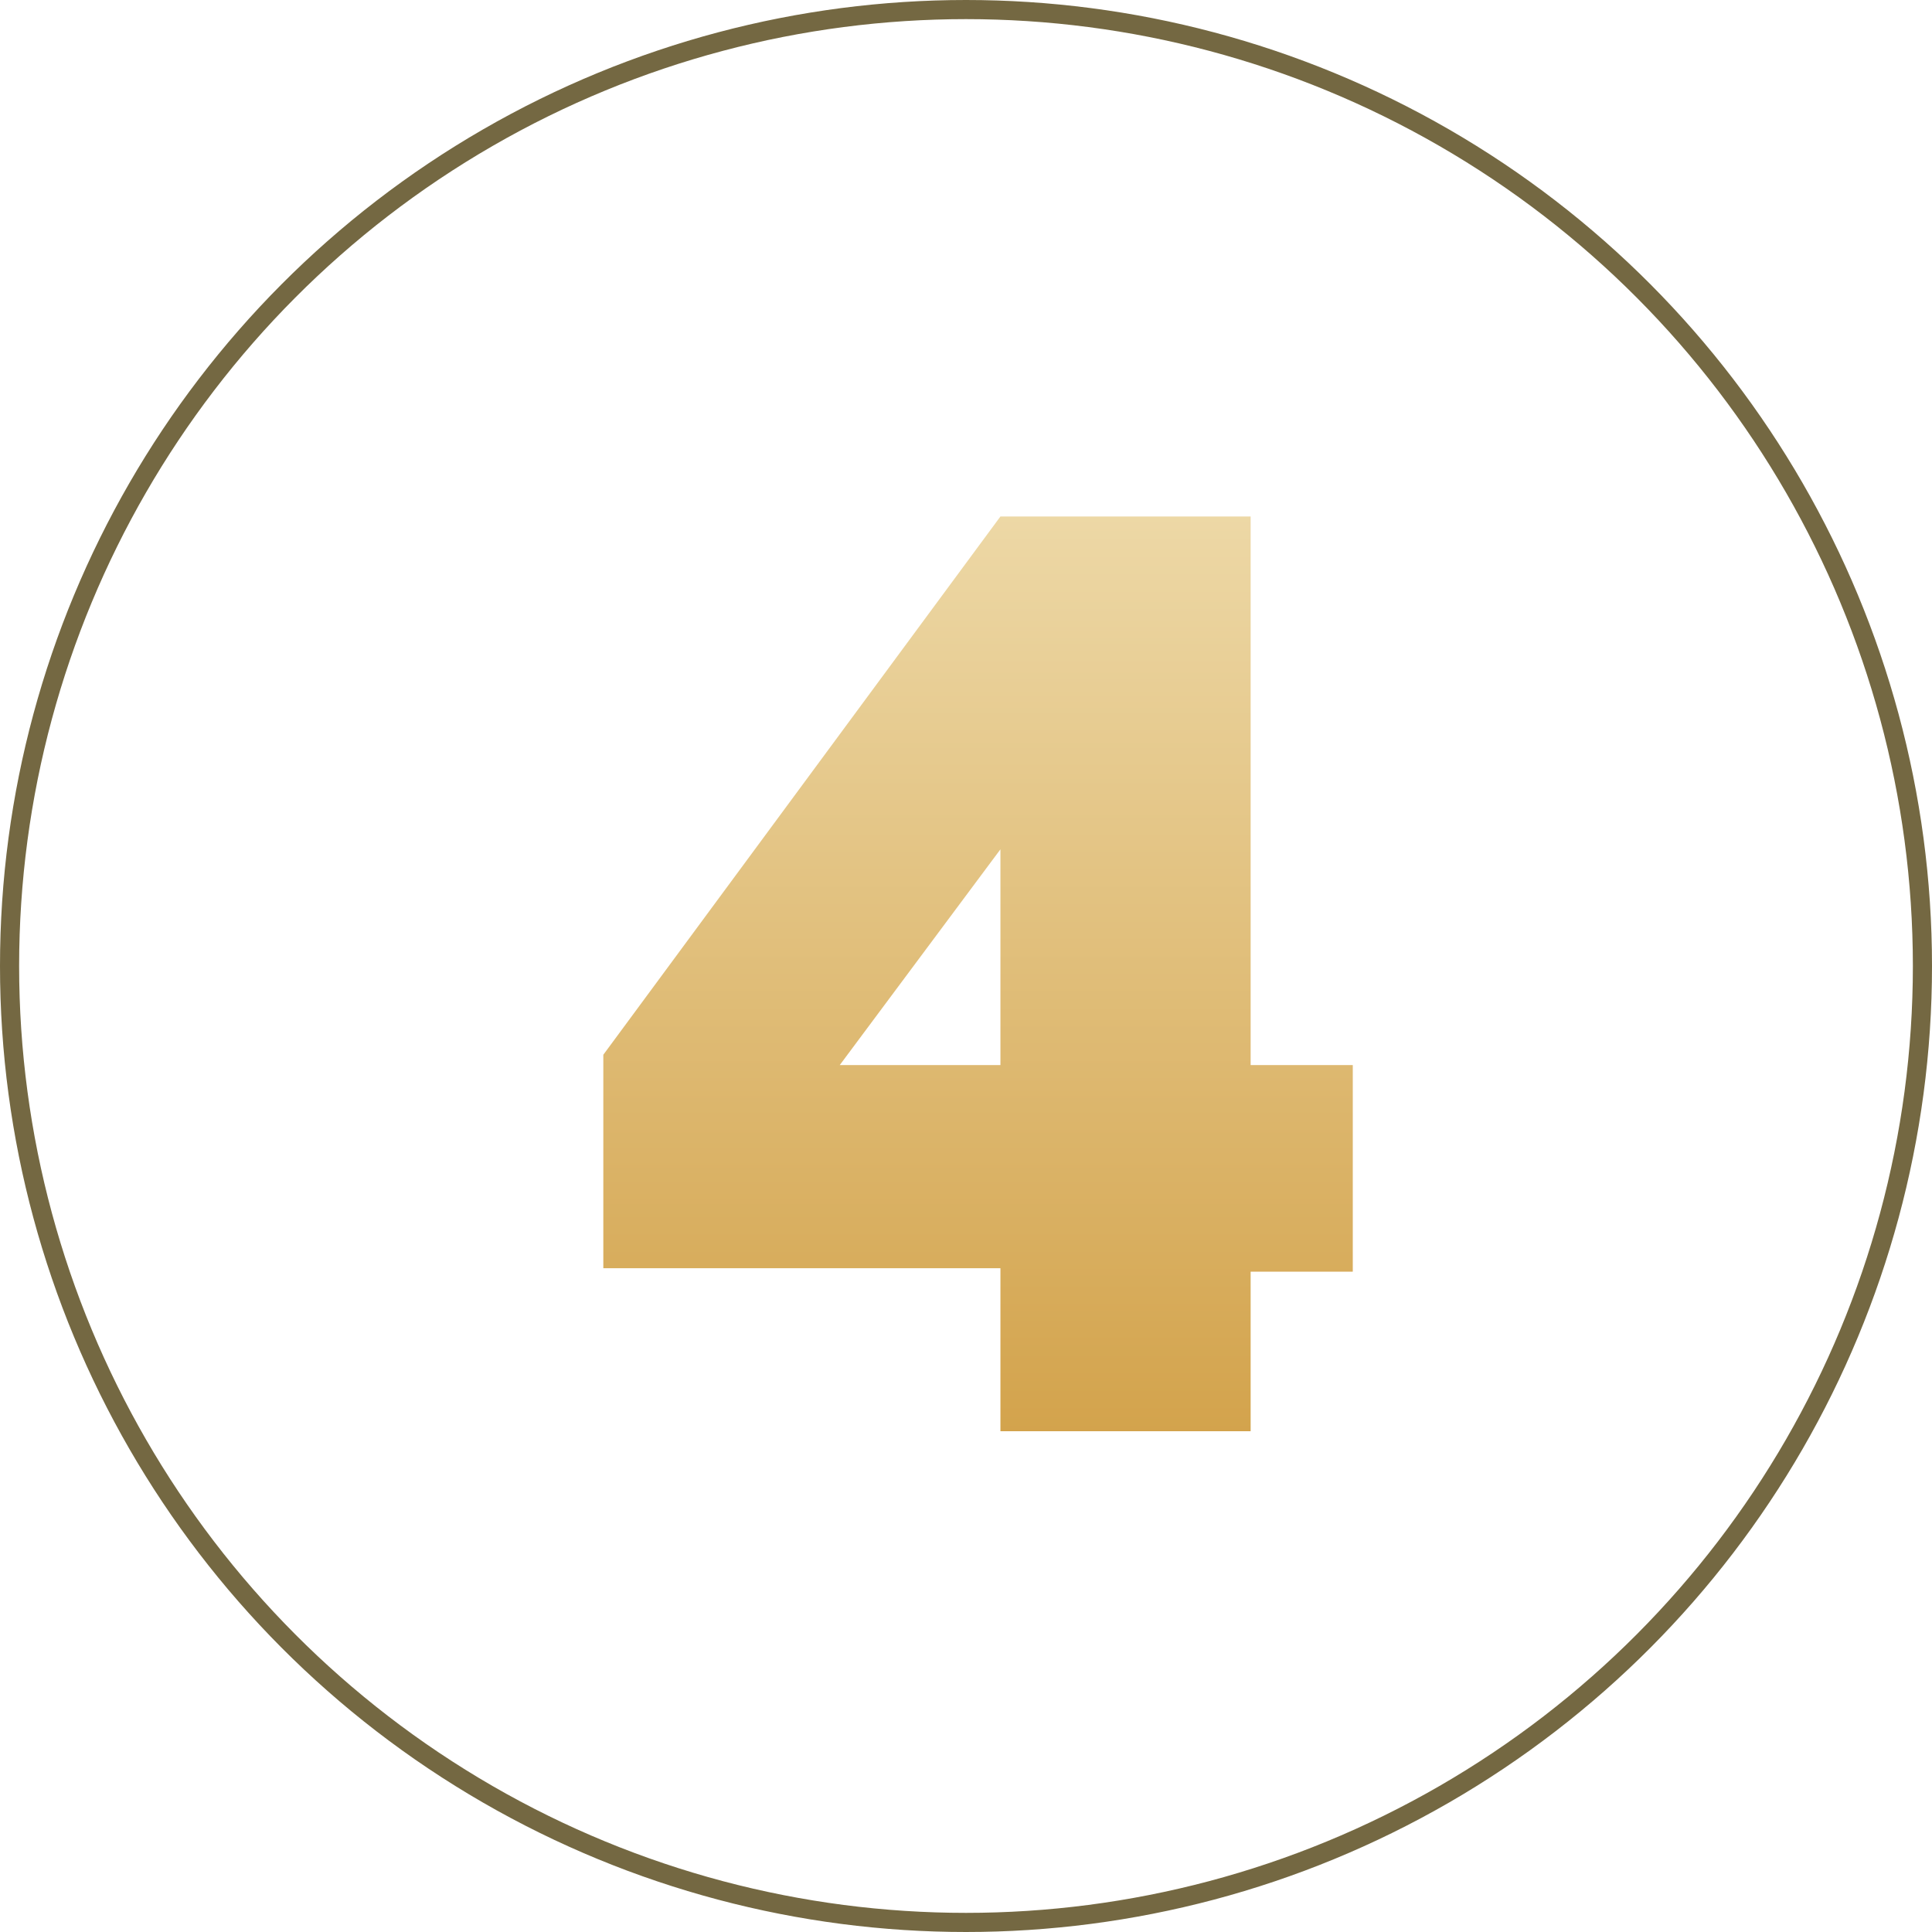
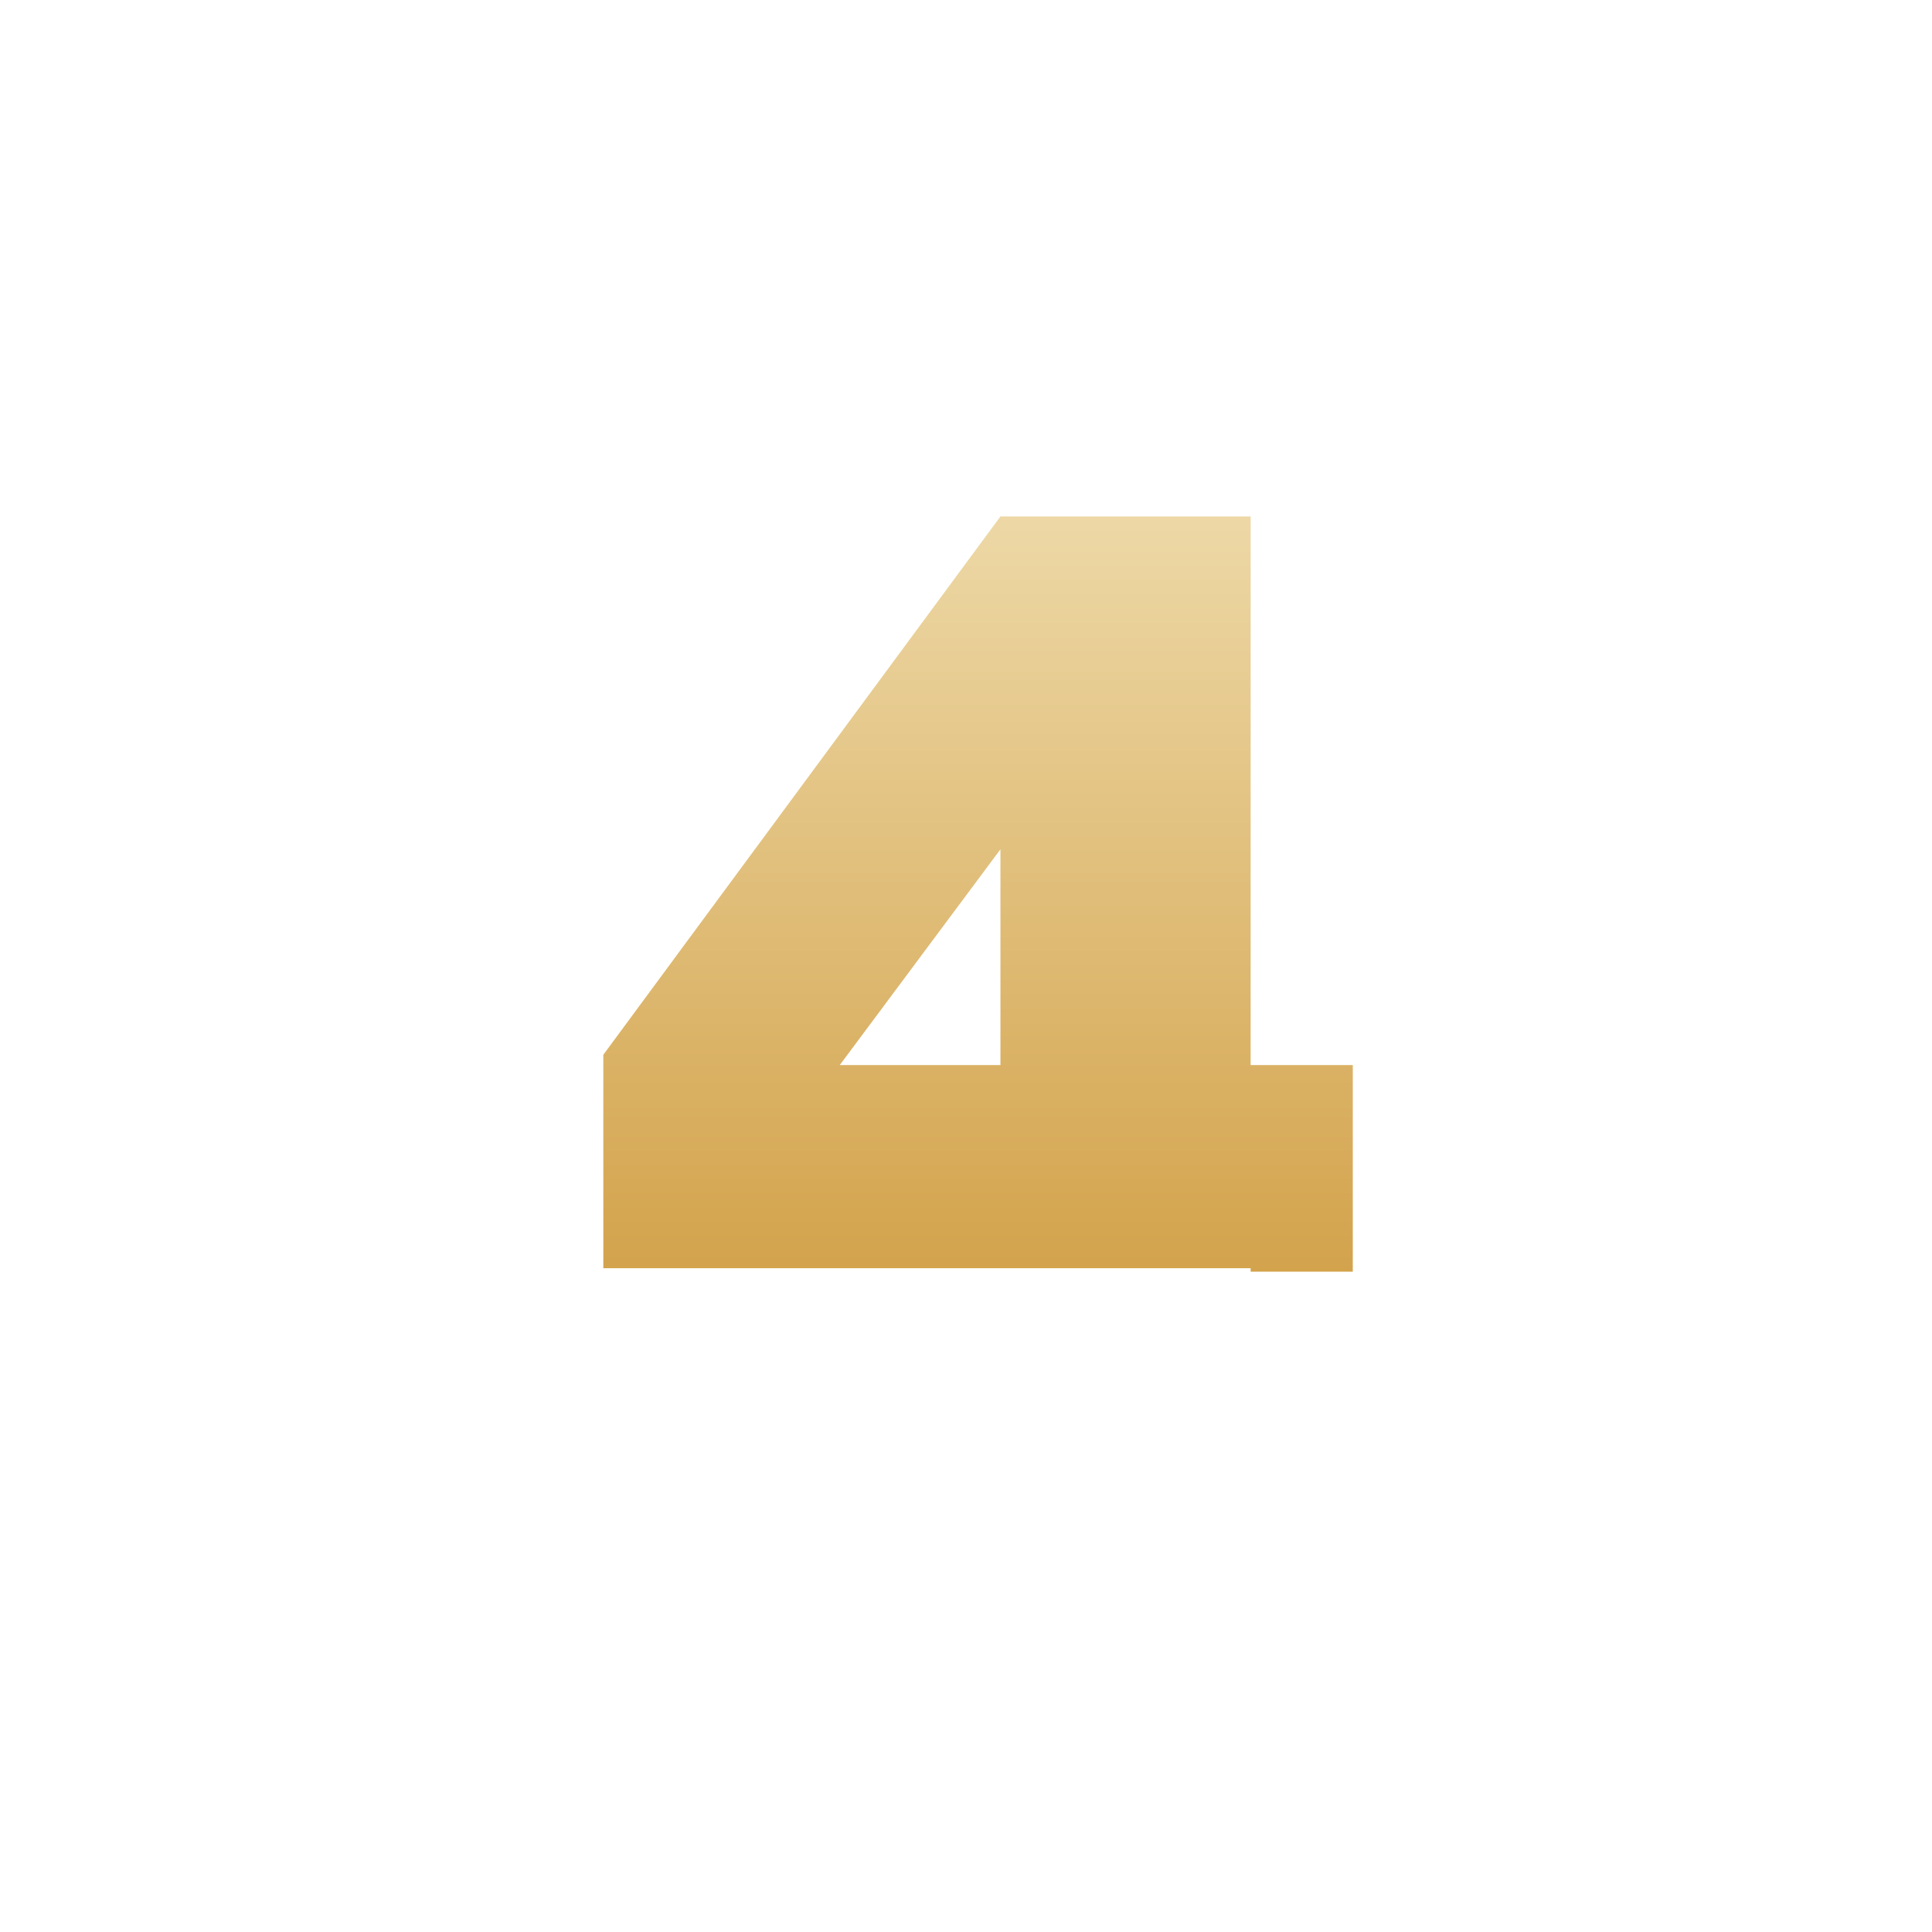
<svg xmlns="http://www.w3.org/2000/svg" width="101" height="101" viewBox="0 0 101 101">
  <defs>
    <linearGradient id="linear-gradient" x1="0.5" x2="0.5" y2="1" gradientUnits="objectBoundingBox">
      <stop offset="0" stop-color="#edd8a6" />
      <stop offset="1" stop-color="#d3a34c" />
    </linearGradient>
  </defs>
  <g id="Group_1984" data-name="Group 1984" transform="translate(-166 -1033)">
-     <path id="Path_812" data-name="Path 812" d="M39.72-8.34v-10.8H34.38V-47.82H21.3L.54-19.68V-8.52H21.3V0H34.38V-8.34ZM21.3-19.14H12.9l8.4-11.28Z" transform="translate(197 1107.82)" fill="url(#linear-gradient)" />
+     <path id="Path_812" data-name="Path 812" d="M39.72-8.34v-10.8H34.38V-47.82H21.3L.54-19.68V-8.52H21.3H34.38V-8.34ZM21.3-19.14H12.9l8.4-11.28Z" transform="translate(197 1107.82)" fill="url(#linear-gradient)" />
    <g id="Ellipse_85" data-name="Ellipse 85" transform="translate(166 1033)" fill="none" stroke="#746842" stroke-width="1">
-       <circle cx="50.5" cy="50.5" r="50.5" stroke="none" />
-       <circle cx="50.5" cy="50.5" r="50" fill="none" />
-     </g>
+       </g>
  </g>
</svg>